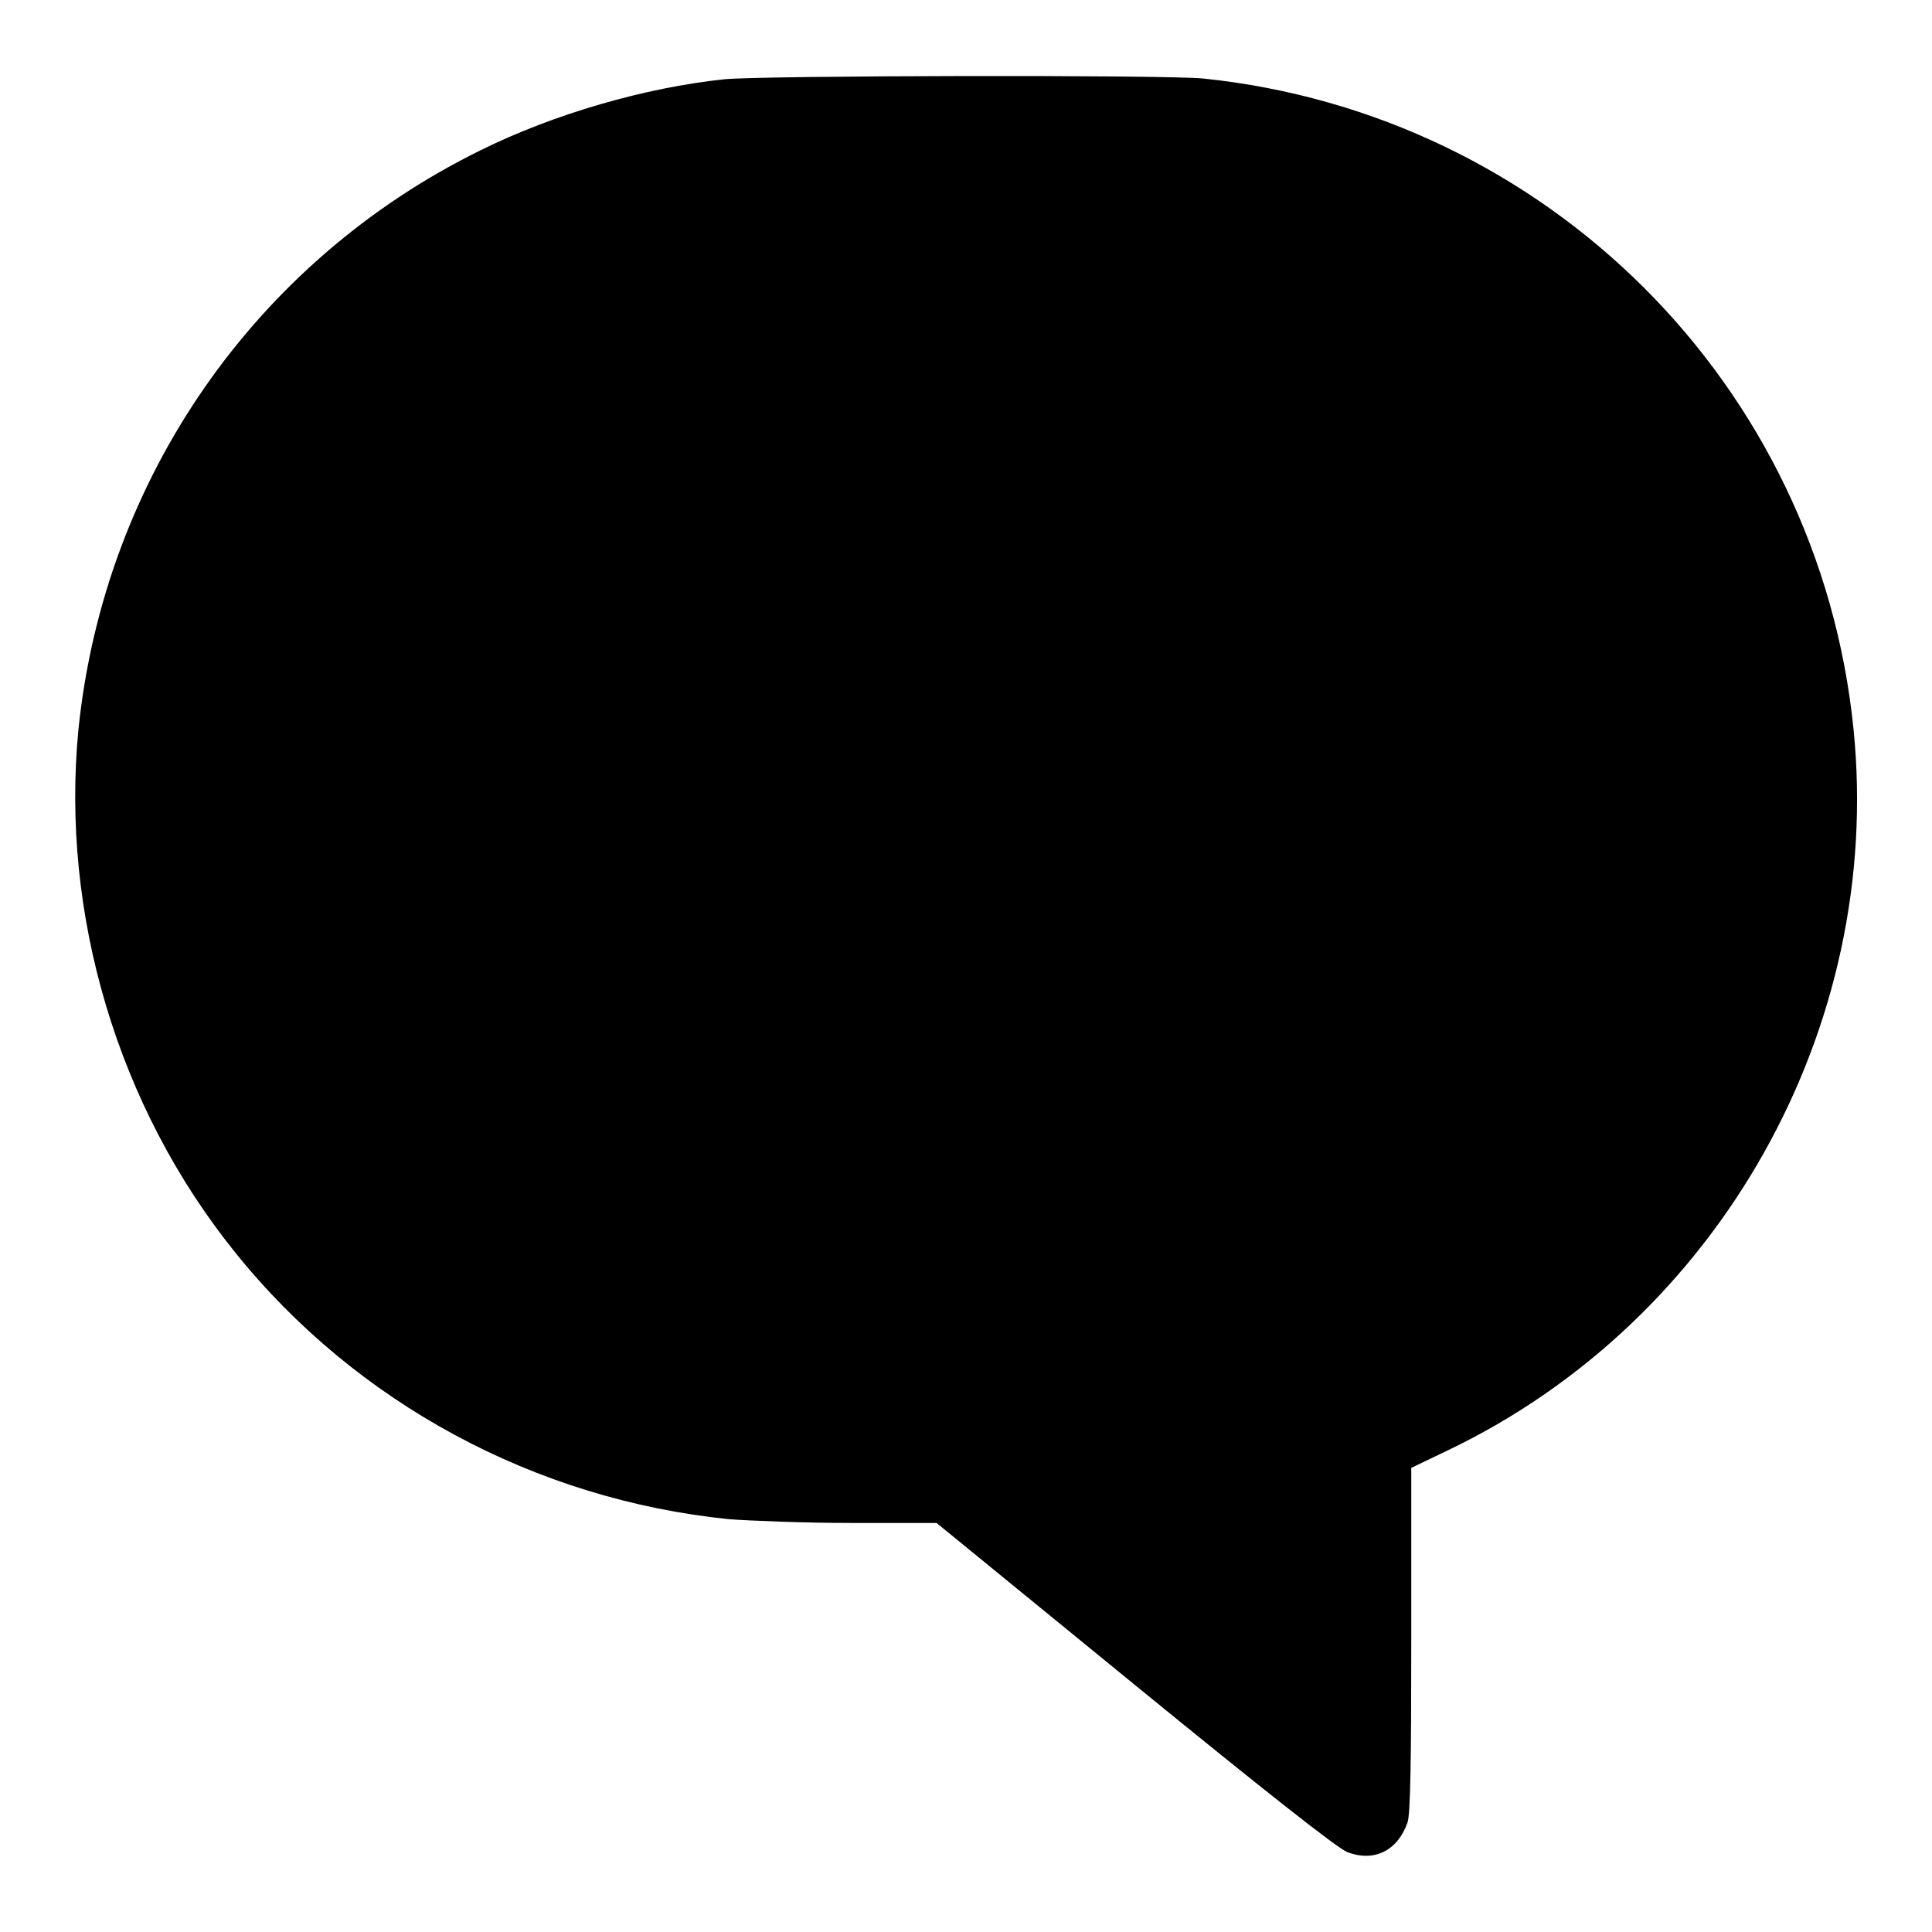
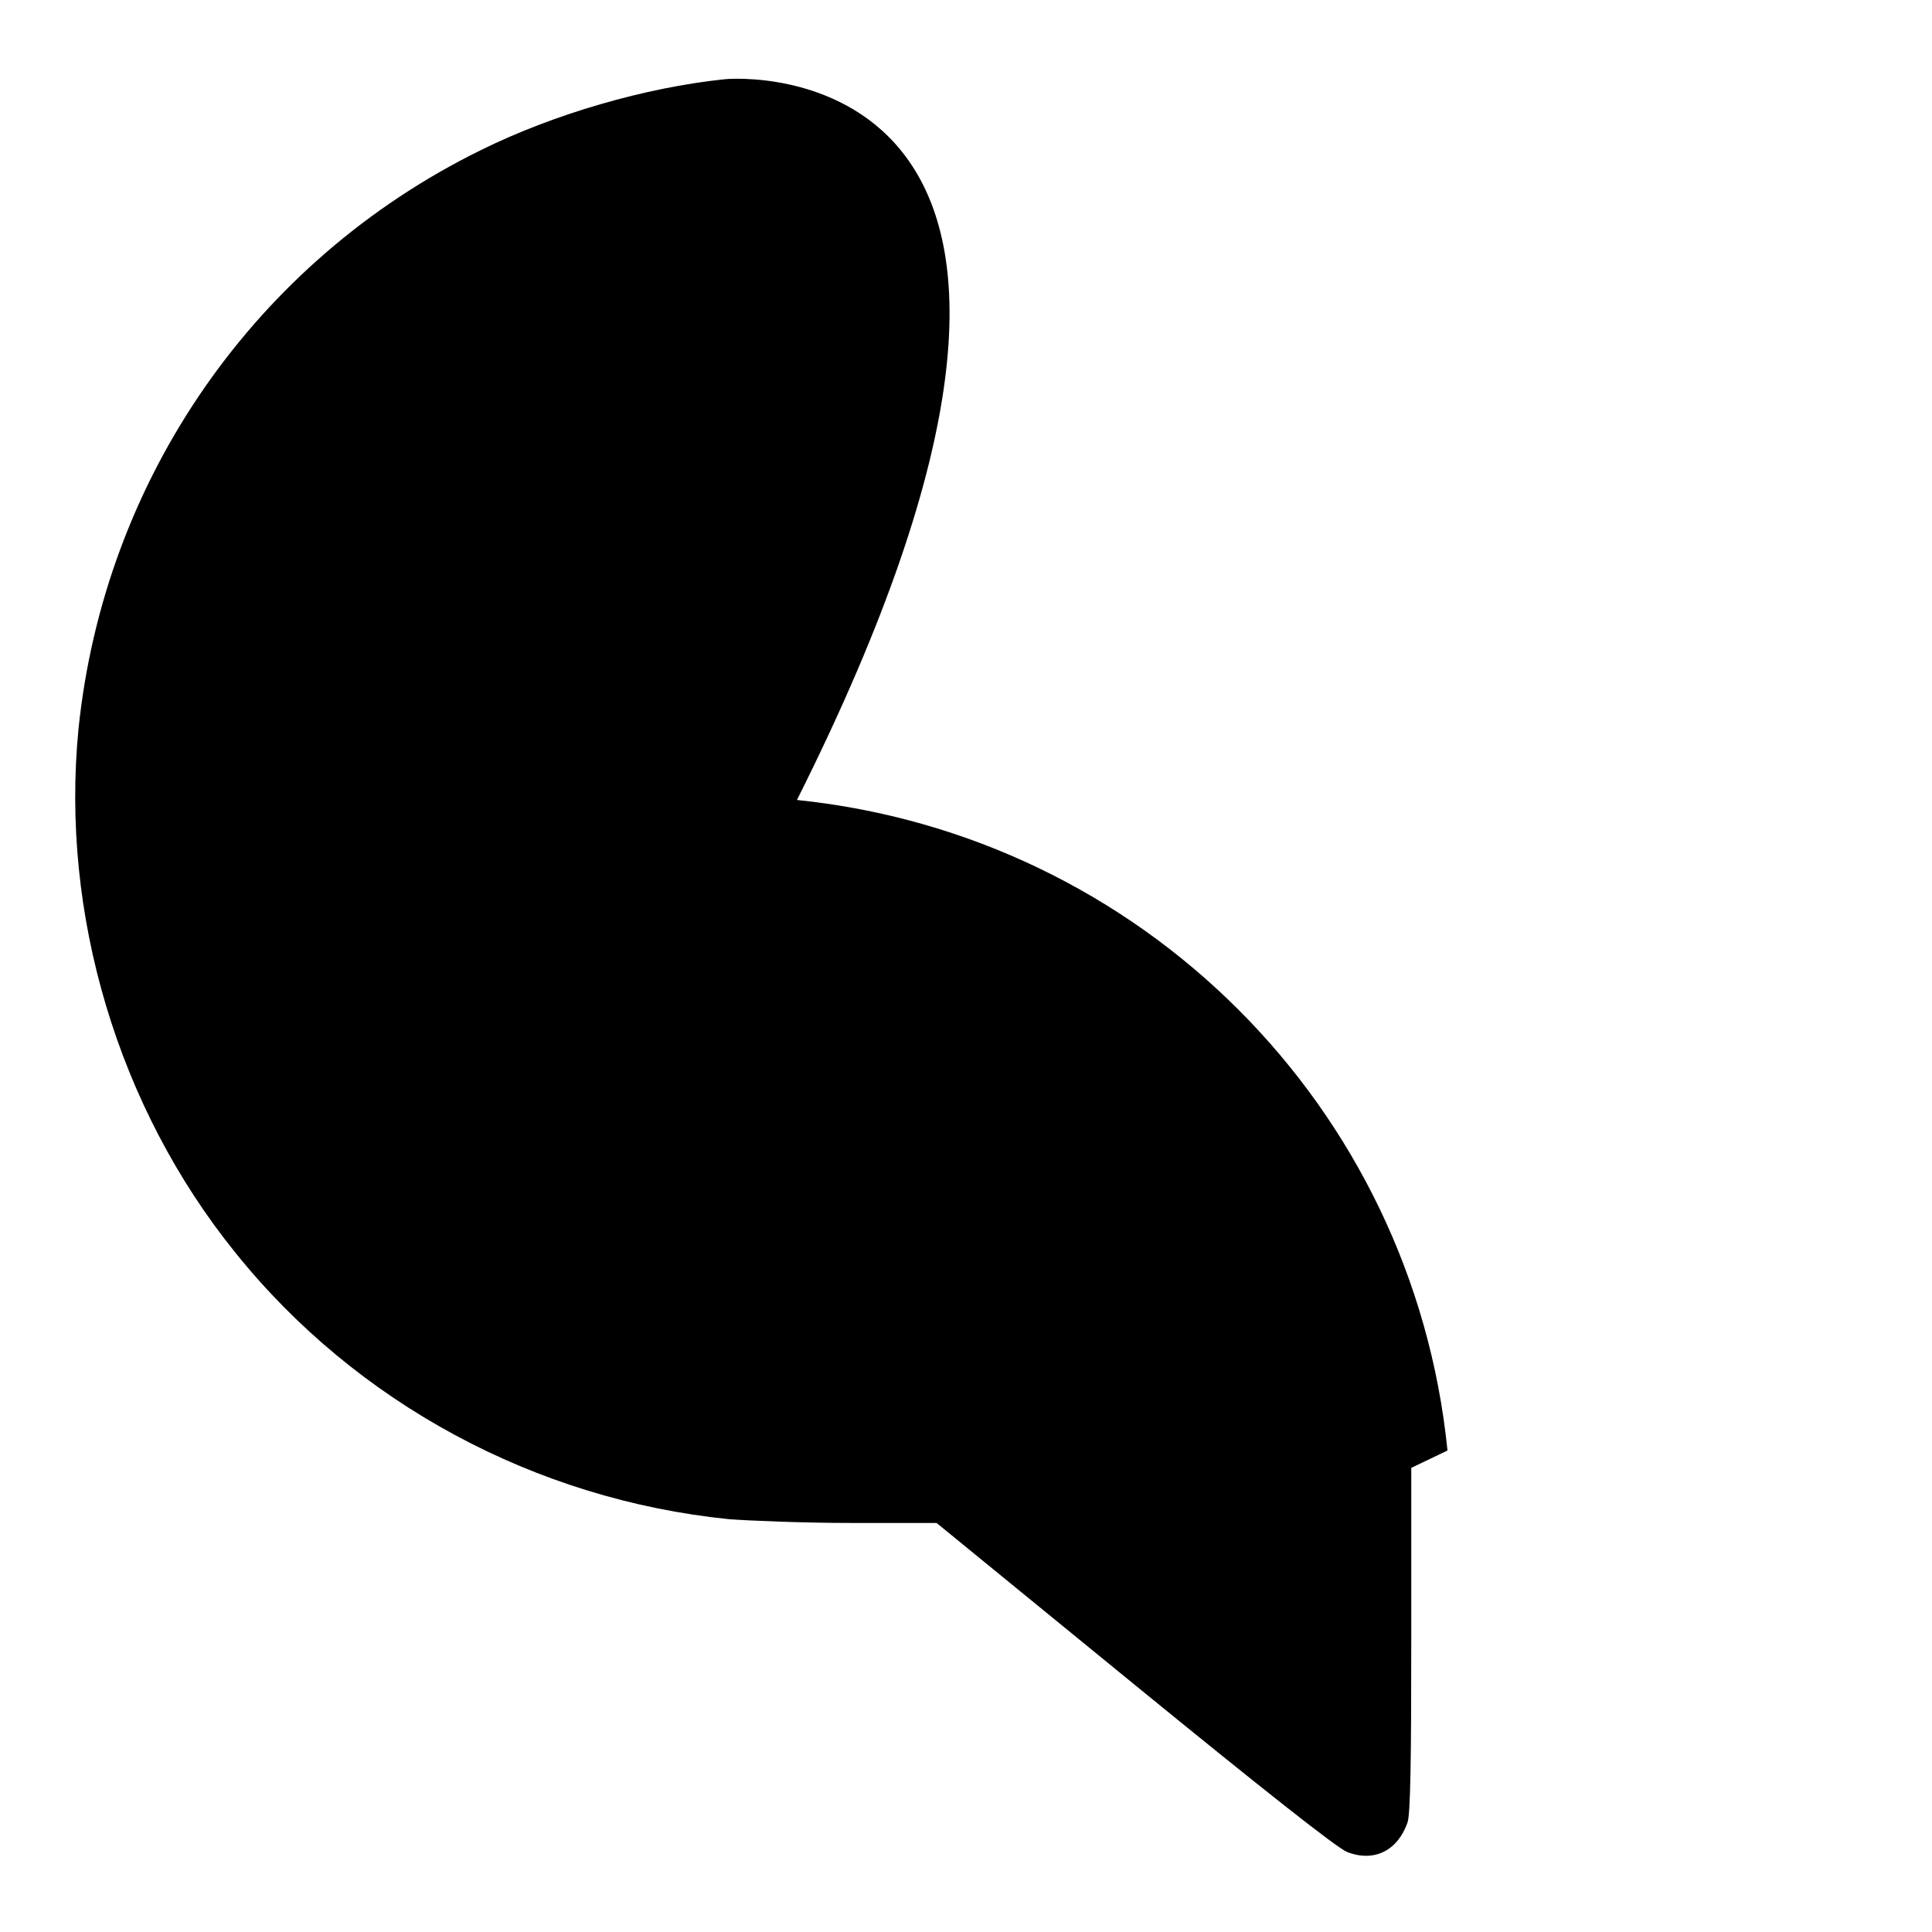
<svg xmlns="http://www.w3.org/2000/svg" version="1.1" x="0px" y="0px" viewBox="0 0 256 256" enable-background="new 0 0 256 256" xml:space="preserve">
  <g>
    <g>
      <g>
-         <path fill="#000000" d="M96,10.5c-10.5,1.1-22.6,4.6-32.3,9.4C33.8,34.6,13.8,63.5,10.4,96.6c-2.4,24.5,5.2,50.1,20.8,69.4c16,19.9,39.7,32.7,65.4,35.3c2.6,0.2,9.9,0.5,16.1,0.5h11.4l26.2,21.4c16.9,13.8,26.9,21.7,28.2,22.2c3.6,1.4,6.7-0.2,8-3.9c0.4-1.1,0.5-8.6,0.5-24.3v-22.7l4.8-2.3c36-17.2,57.8-56,53.8-95.6c-4.6-45.6-40.6-81.5-86.2-86.2C153.8,9.9,101.4,10,96,10.5z" />
+         <path fill="#000000" d="M96,10.5c-10.5,1.1-22.6,4.6-32.3,9.4C33.8,34.6,13.8,63.5,10.4,96.6c-2.4,24.5,5.2,50.1,20.8,69.4c16,19.9,39.7,32.7,65.4,35.3c2.6,0.2,9.9,0.5,16.1,0.5h11.4l26.2,21.4c16.9,13.8,26.9,21.7,28.2,22.2c3.6,1.4,6.7-0.2,8-3.9c0.4-1.1,0.5-8.6,0.5-24.3v-22.7l4.8-2.3c-4.6-45.6-40.6-81.5-86.2-86.2C153.8,9.9,101.4,10,96,10.5z" />
      </g>
    </g>
  </g>
</svg>